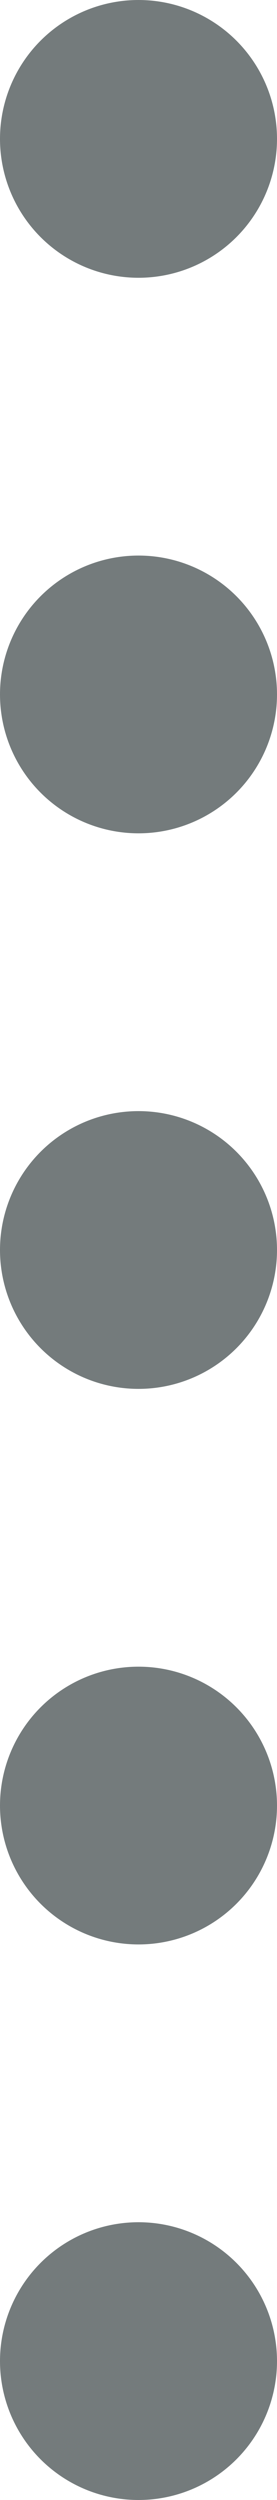
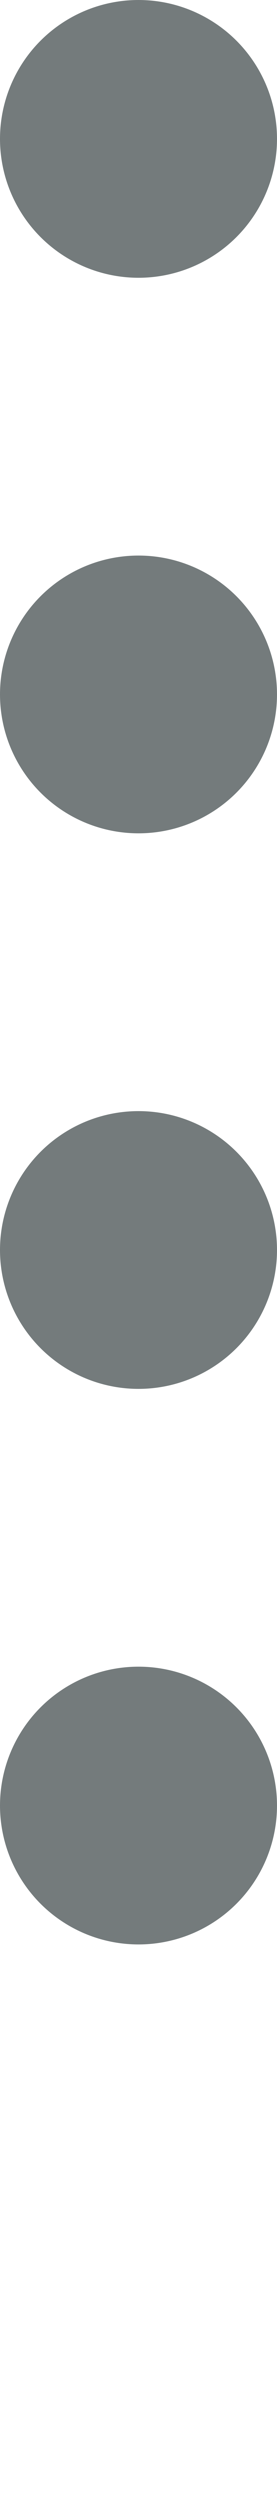
<svg xmlns="http://www.w3.org/2000/svg" id="_レイヤー_2" data-name="レイヤー 2" viewBox="0 0 3.5 31.5">
  <defs>
    <style>
      .cls-1 {
        fill: #747b7c;
      }
    </style>
  </defs>
  <g id="_レイアウト" data-name="レイアウト">
    <g>
      <circle class="cls-1" cx="1.75" cy="1.75" r="1.75" />
      <circle class="cls-1" cx="1.75" cy="8.75" r="1.75" />
      <circle class="cls-1" cx="1.75" cy="15.75" r="1.75" />
      <circle class="cls-1" cx="1.75" cy="22.75" r="1.75" />
-       <circle class="cls-1" cx="1.75" cy="29.75" r="1.75" />
    </g>
  </g>
</svg>